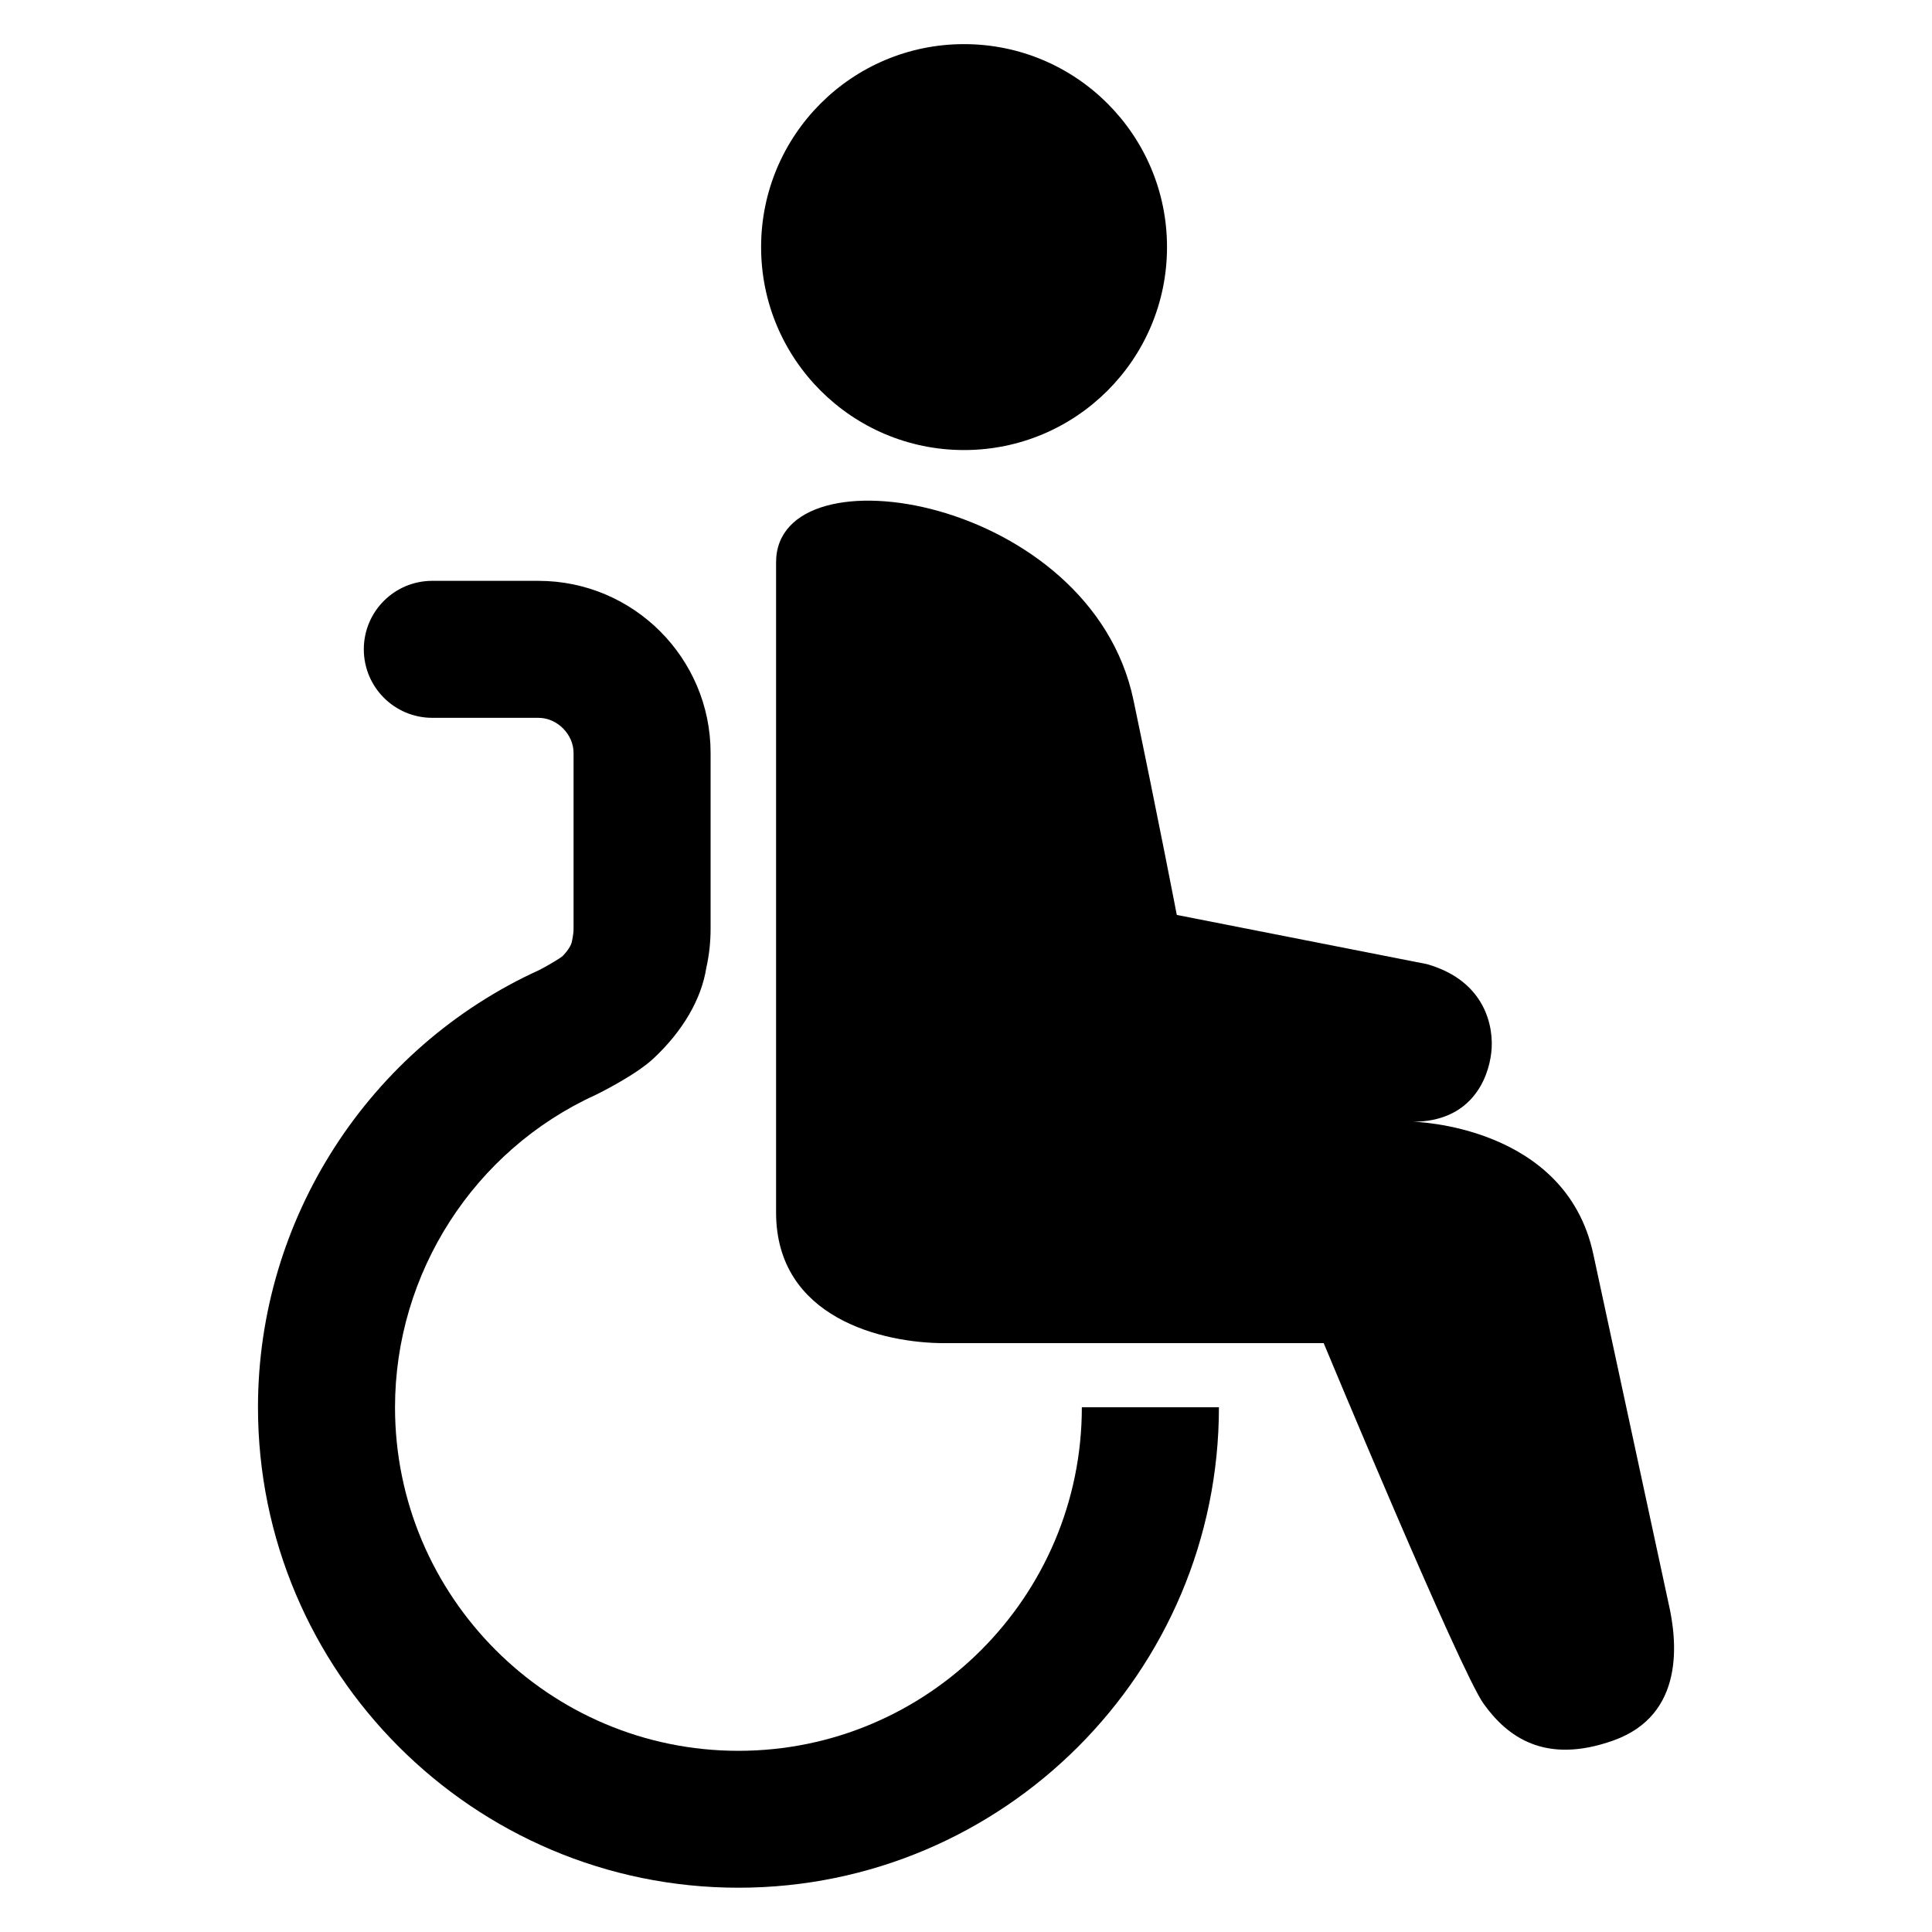
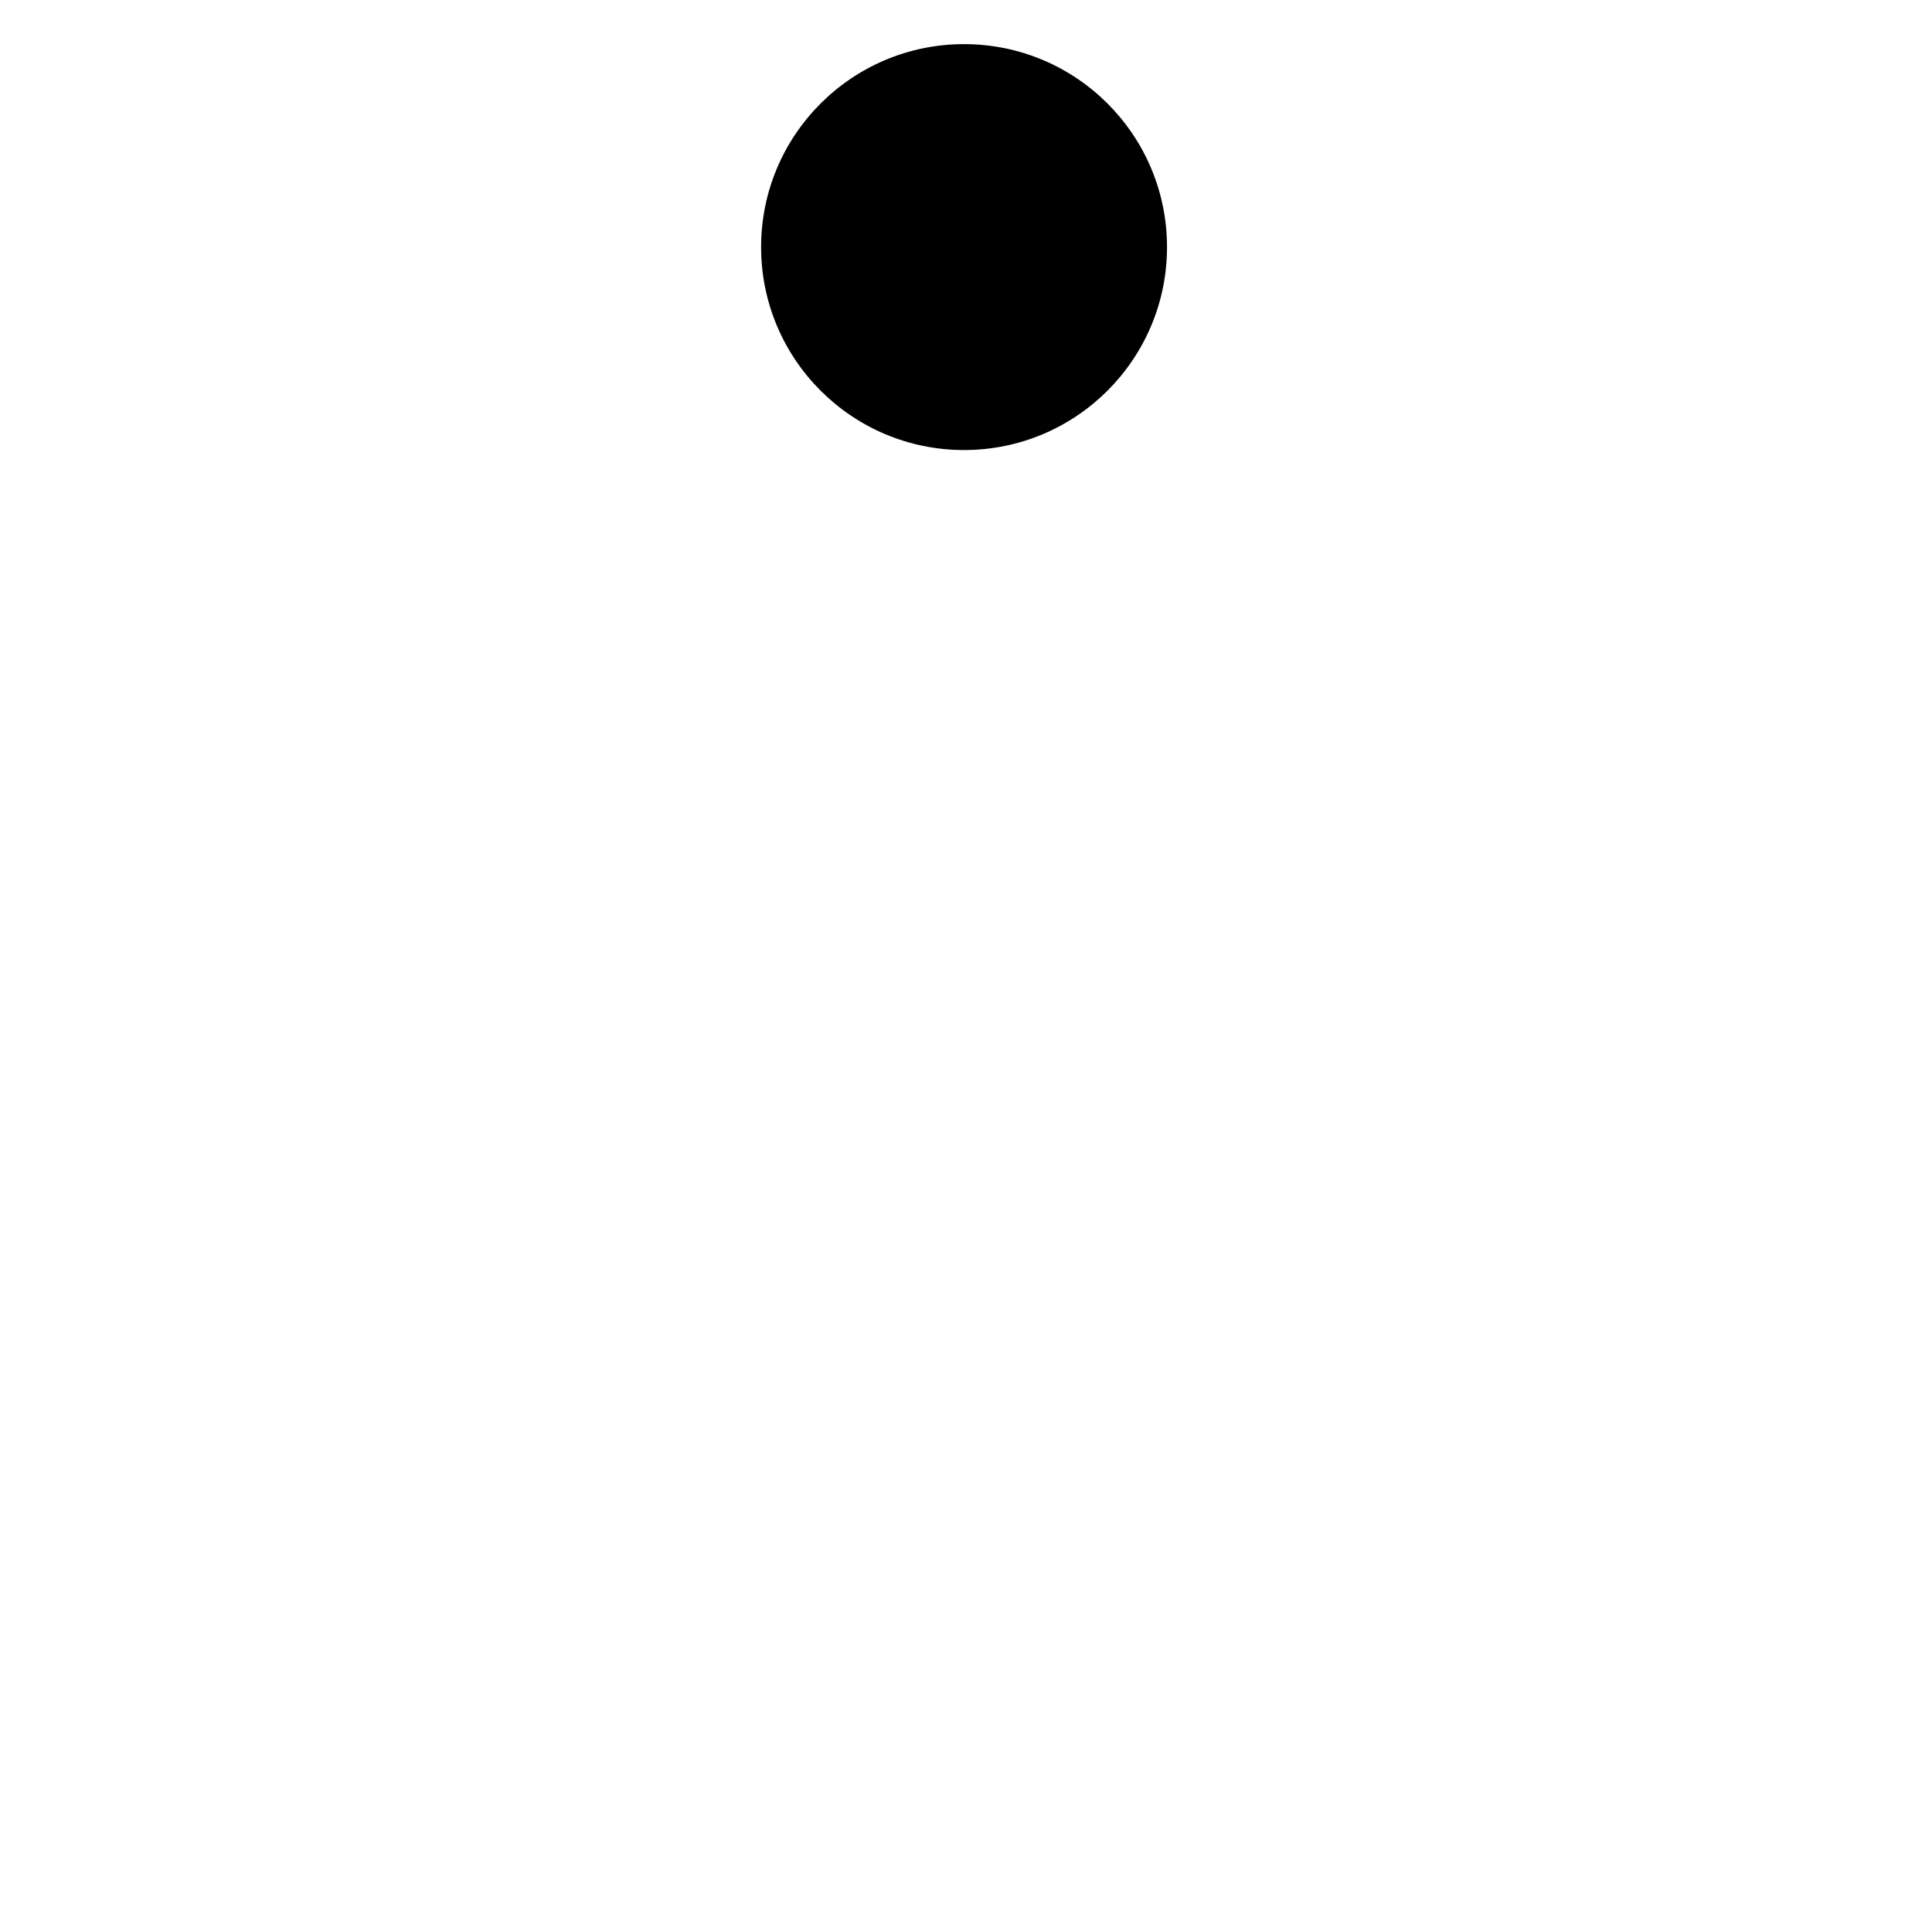
<svg xmlns="http://www.w3.org/2000/svg" fill="#000000" width="800px" height="800px" version="1.1" viewBox="144 144 512 512">
  <g>
    <path d="m453.27 209.48c0 29.707-24.082 53.789-53.785 53.789-29.707 0-53.785-24.082-53.785-53.789 0-29.703 24.078-53.785 53.785-53.785 29.703 0 53.785 24.082 53.785 53.785" />
-     <path d="m586.15 568.75-19.906-92.379c-7.328-34.352-47.816-35.098-47.816-35.098 15.145 0 19.969-10.945 20.793-18.457 0.703-6.32-1.297-18.809-17.07-23.312l-66.289-13.039s-5.082-26.41-11.48-56.93c-11.25-53.816-94.715-67.57-94.715-36.504v172.26c0 28.121 28.457 34.656 44.594 34.656h100.53s36.121 86.84 42.383 95.57c6.258 8.734 16.23 16.199 34.395 9.727 19.117-6.832 16.887-26.57 14.582-36.492z" />
-     <path d="m430.7 516.95c0 50.184-40.824 91.035-91.008 91.035-50.199 0-91.008-40.855-91.008-91.035 0-35.57 20.945-68.137 53.207-82.809 0.09-0.031 10.383-5.07 15.191-9.543 8-7.449 12.824-15.953 14.105-24.152 0.75-3.312 1.129-6.793 1.129-10.41v-46.488c0-25.16-20.457-45.617-45.617-45.617l-8.605-0.004h-19.527c-10.031 0-18.152 8.105-18.152 18.152 0 10.016 8.121 18.152 18.152 18.152h28.121c4.961 0 9.312 4.352 9.312 9.297v46.488c0 0.93-0.078 1.695-0.441 3.496-0.184 1.129-1.359 2.777-2.551 3.938-1.742 1.281-5.359 3.25-6.016 3.574-45.328 20.609-74.625 66.105-74.625 115.91 0 70.199 57.113 127.33 127.33 127.33 70.211 0 127.33-57.129 127.33-127.33l-36.324 0.004z" />
  </g>
</svg>